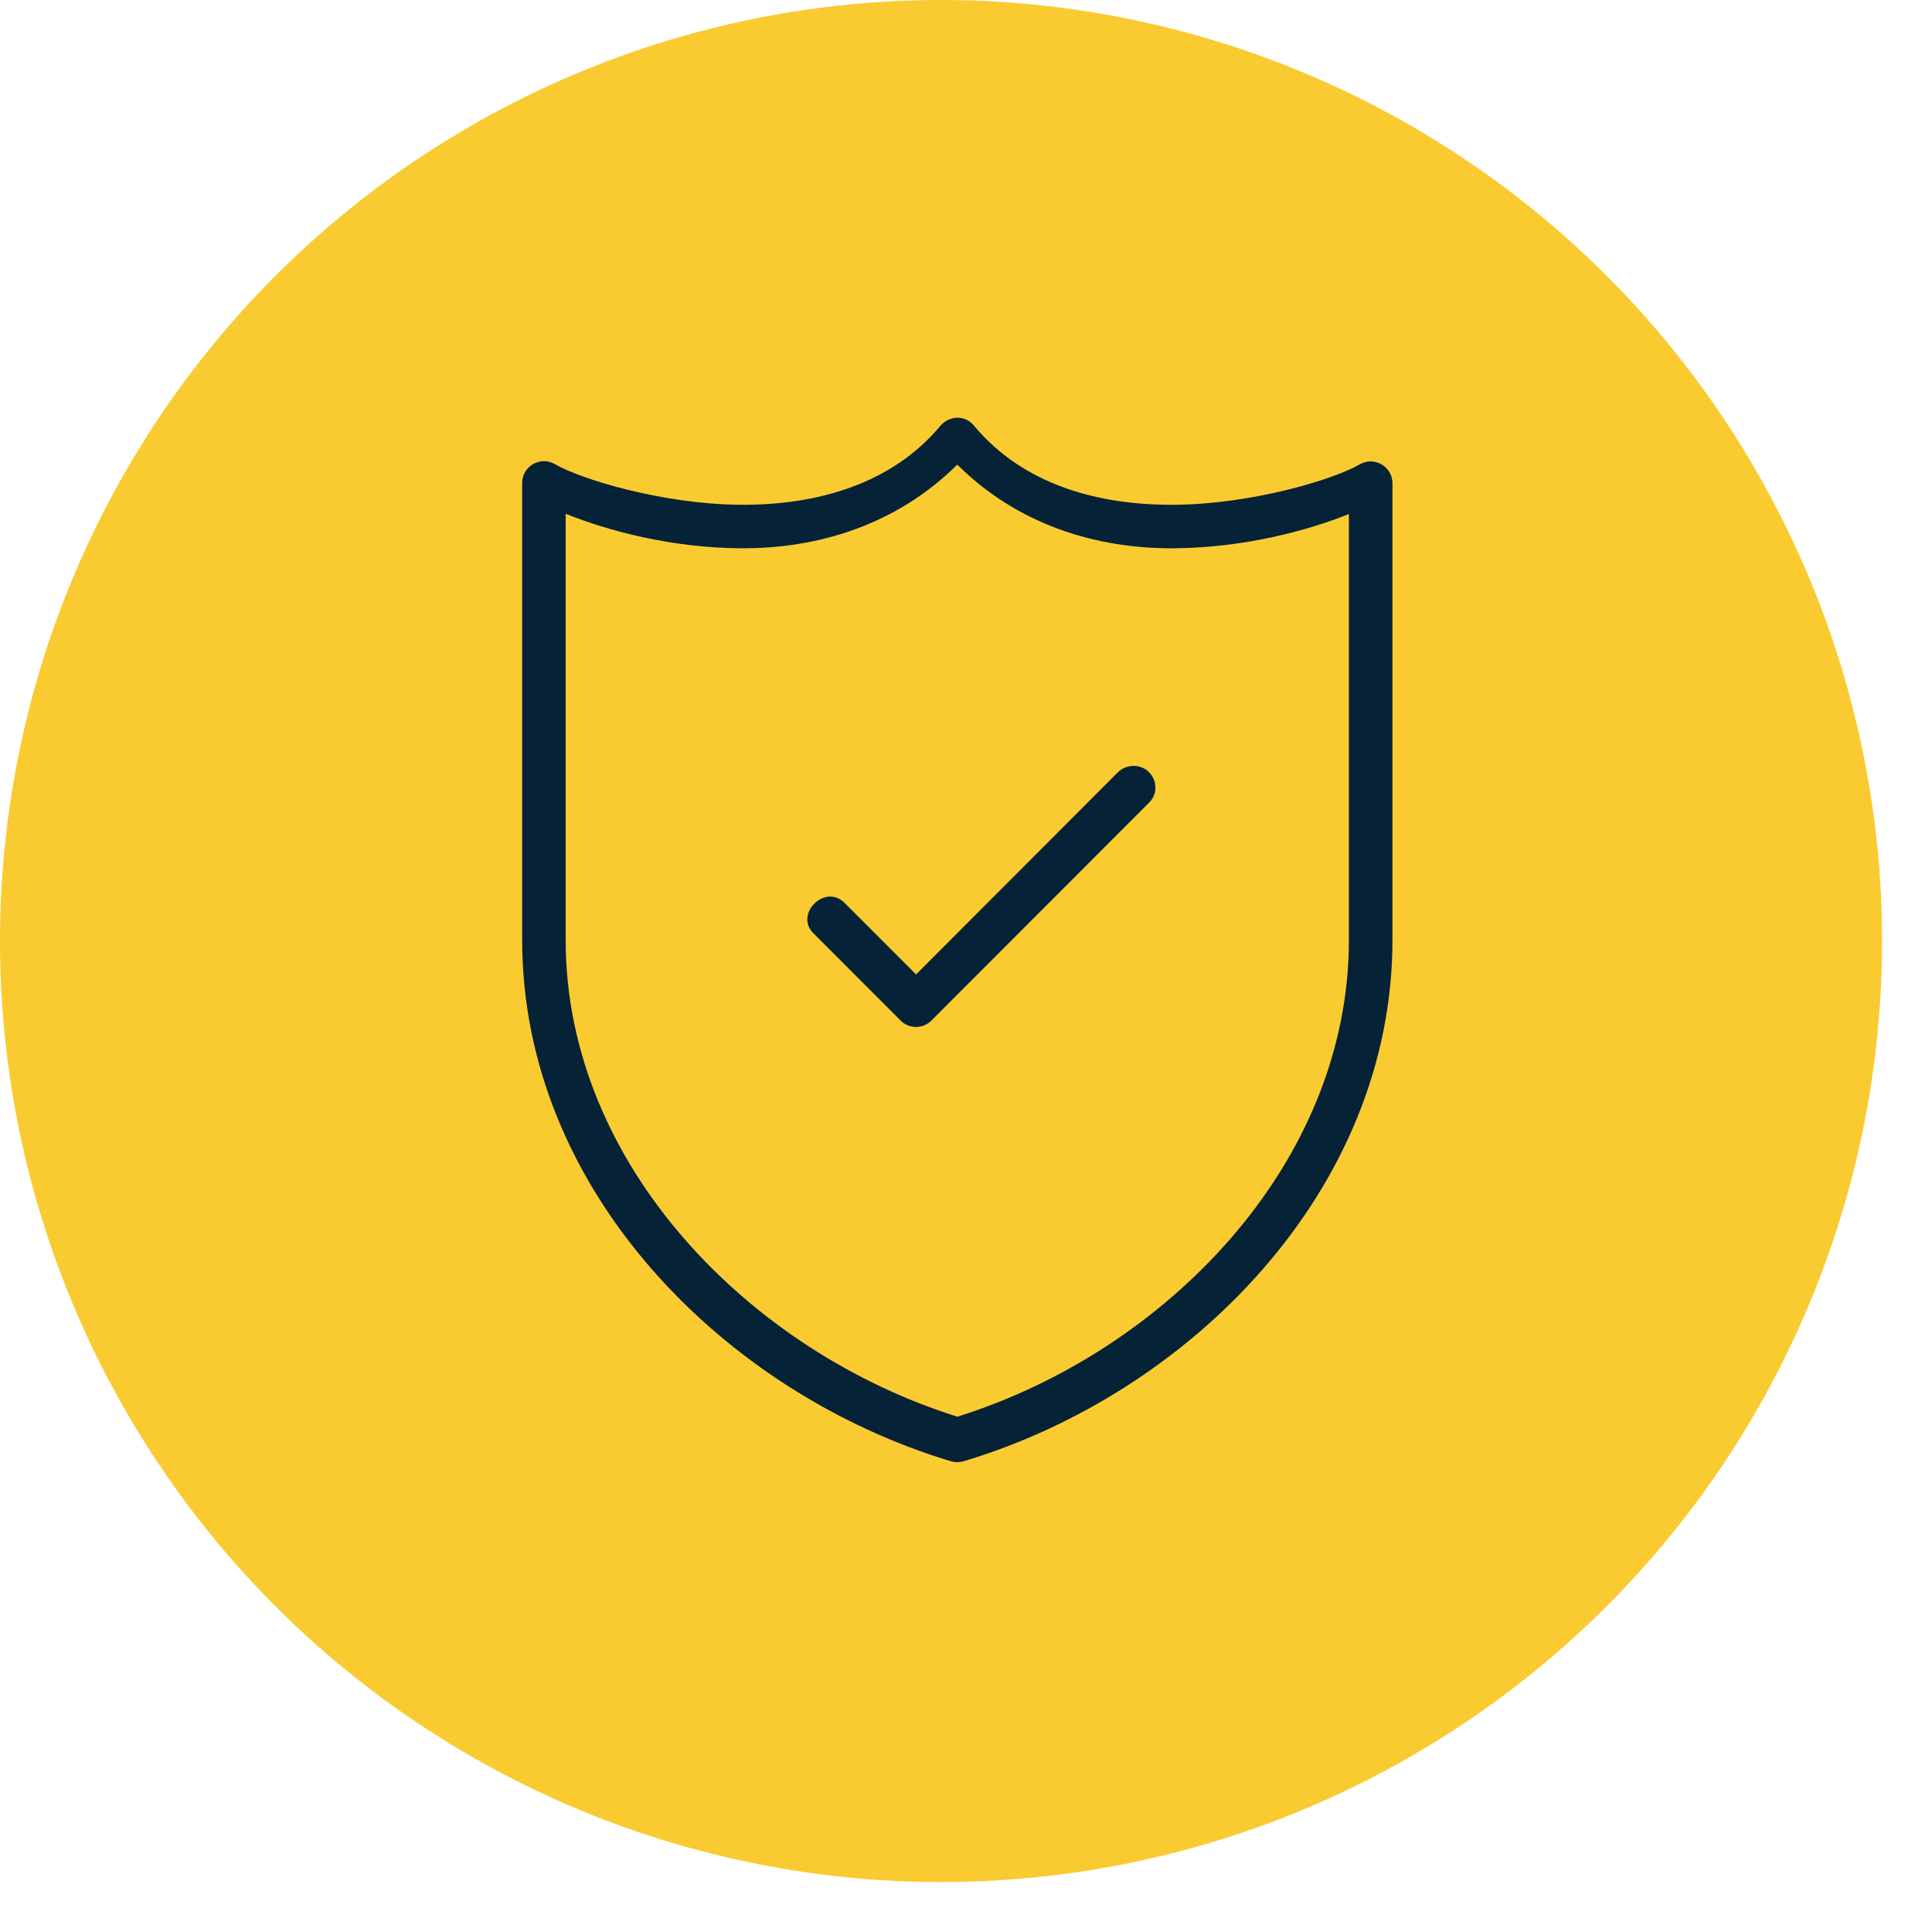
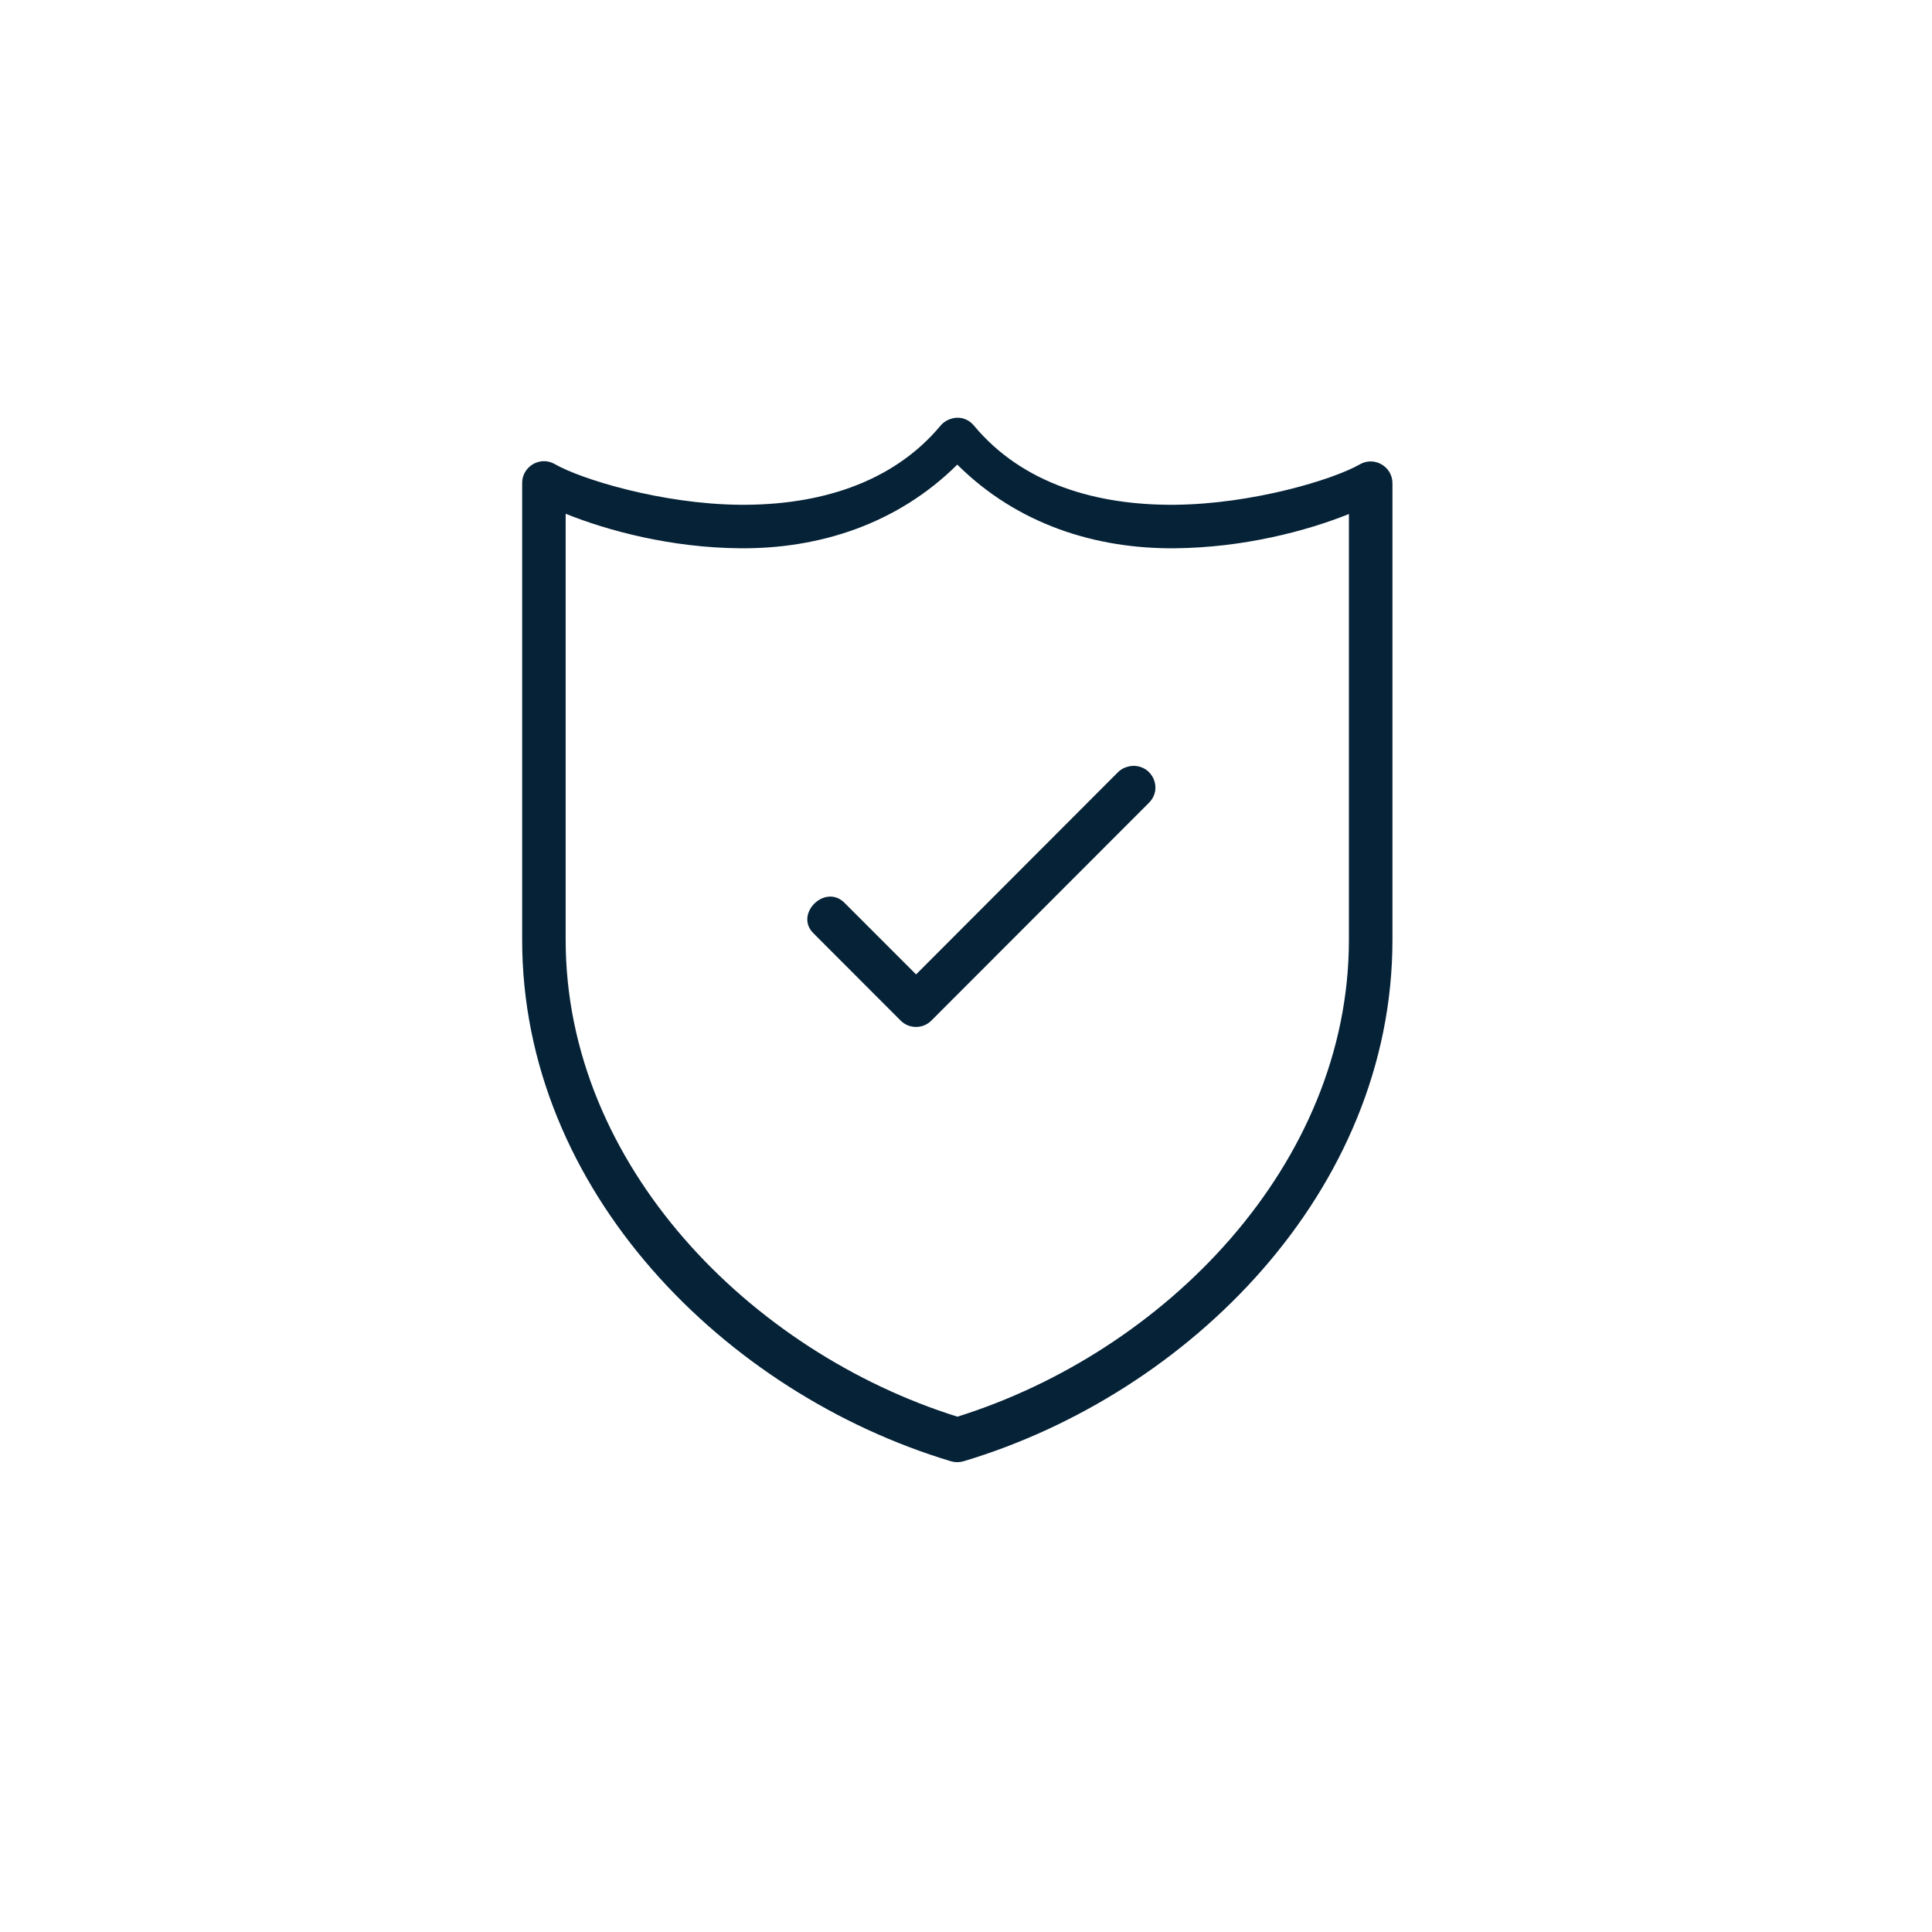
<svg xmlns="http://www.w3.org/2000/svg" width="37" height="37" viewBox="0 0 37 37" fill="none">
-   <circle cx="18.022" cy="18.022" r="18.022" fill="#F9CB31" />
  <path d="M21.706 14.667C21.598 14.67 21.487 14.712 21.411 14.788L17.544 18.661L16.172 17.289C15.799 16.916 15.202 17.511 15.583 17.878L17.248 19.545C17.411 19.708 17.675 19.708 17.837 19.545L22 15.378C22.271 15.113 22.082 14.667 21.706 14.667ZM18.333 8C18.213 8.003 18.09 8.058 18.012 8.152C17.083 9.265 15.658 9.68 14.167 9.667C12.675 9.653 11.127 9.178 10.625 8.888C10.347 8.728 10 8.93 10 9.25V18C10 22.811 13.892 26.687 18.212 27.985C18.291 28.008 18.374 28.008 18.453 27.985C22.773 26.692 26.667 22.81 26.667 18V9.255C26.667 8.934 26.32 8.733 26.042 8.893C25.539 9.183 23.992 9.653 22.5 9.667C21.008 9.68 19.583 9.269 18.654 8.153C18.573 8.055 18.461 7.998 18.333 8ZM18.333 8.898C19.488 10.046 20.989 10.513 22.5 10.5C23.813 10.488 25.023 10.17 25.833 9.844V18C25.833 22.311 22.297 25.892 18.335 27.131C14.372 25.889 10.833 22.311 10.833 18V9.839C11.644 10.166 12.853 10.489 14.167 10.5C15.678 10.514 17.179 10.043 18.333 8.898Z" fill="#052237" />
</svg>